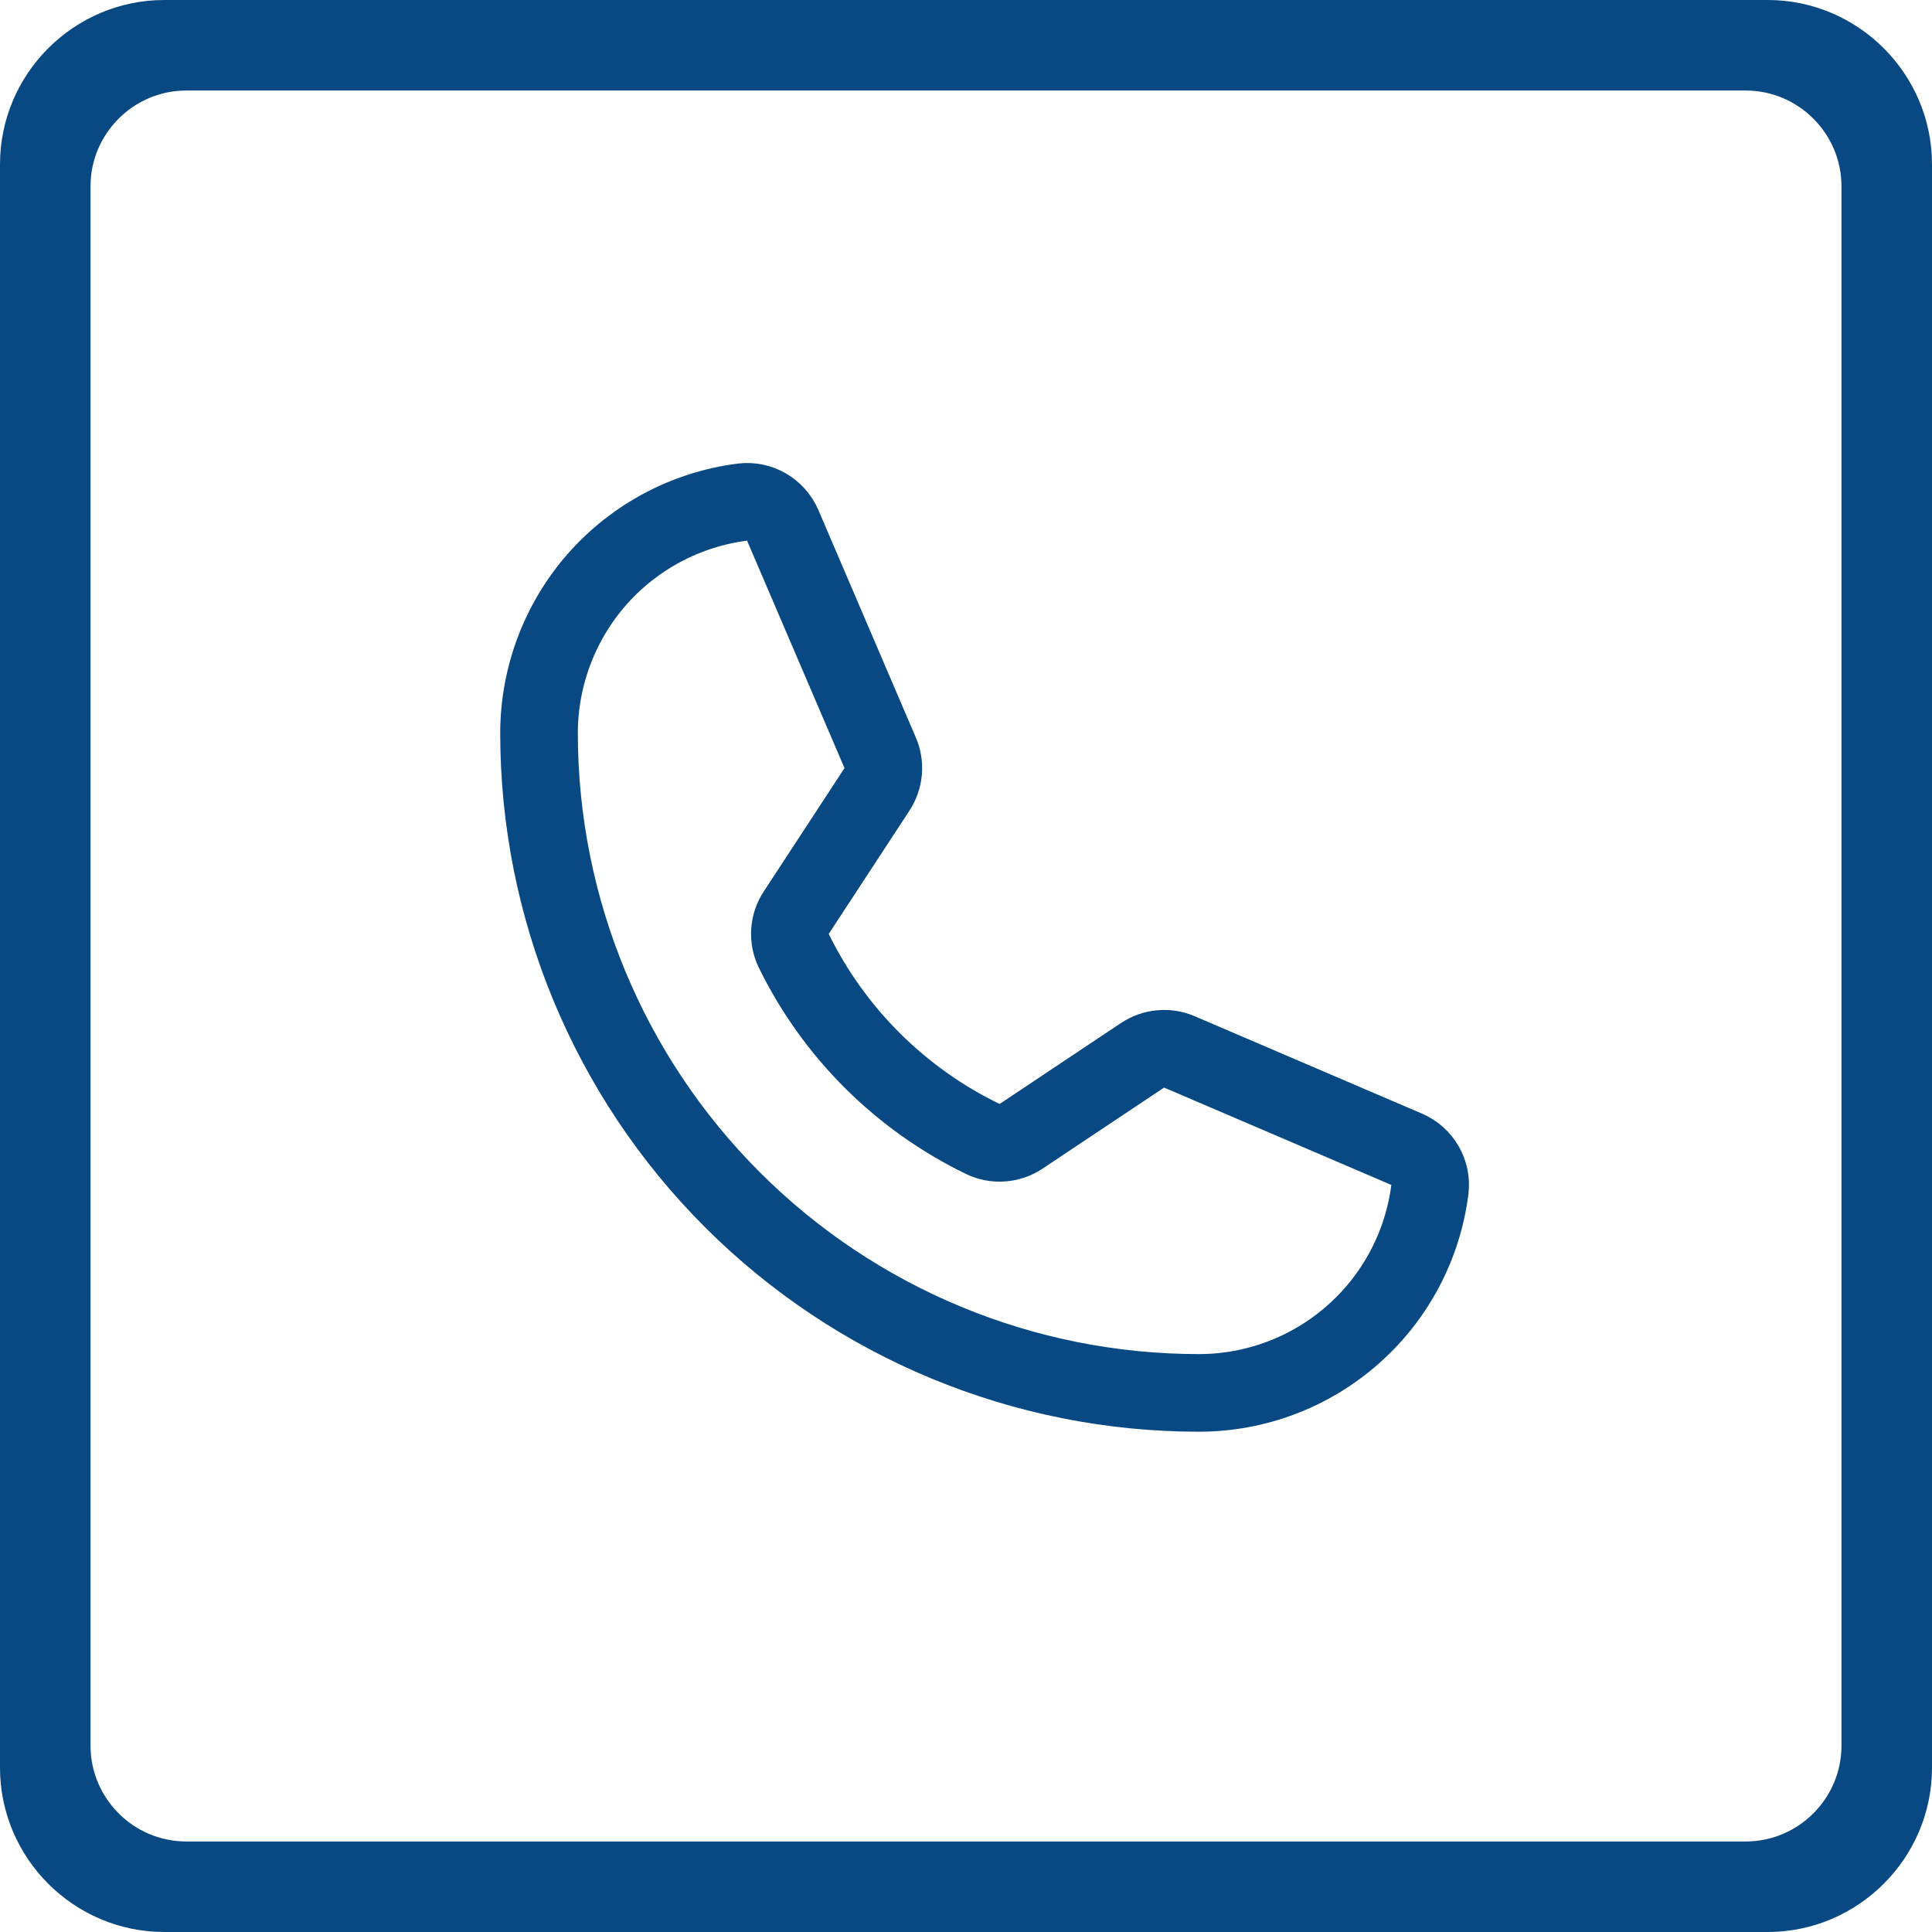
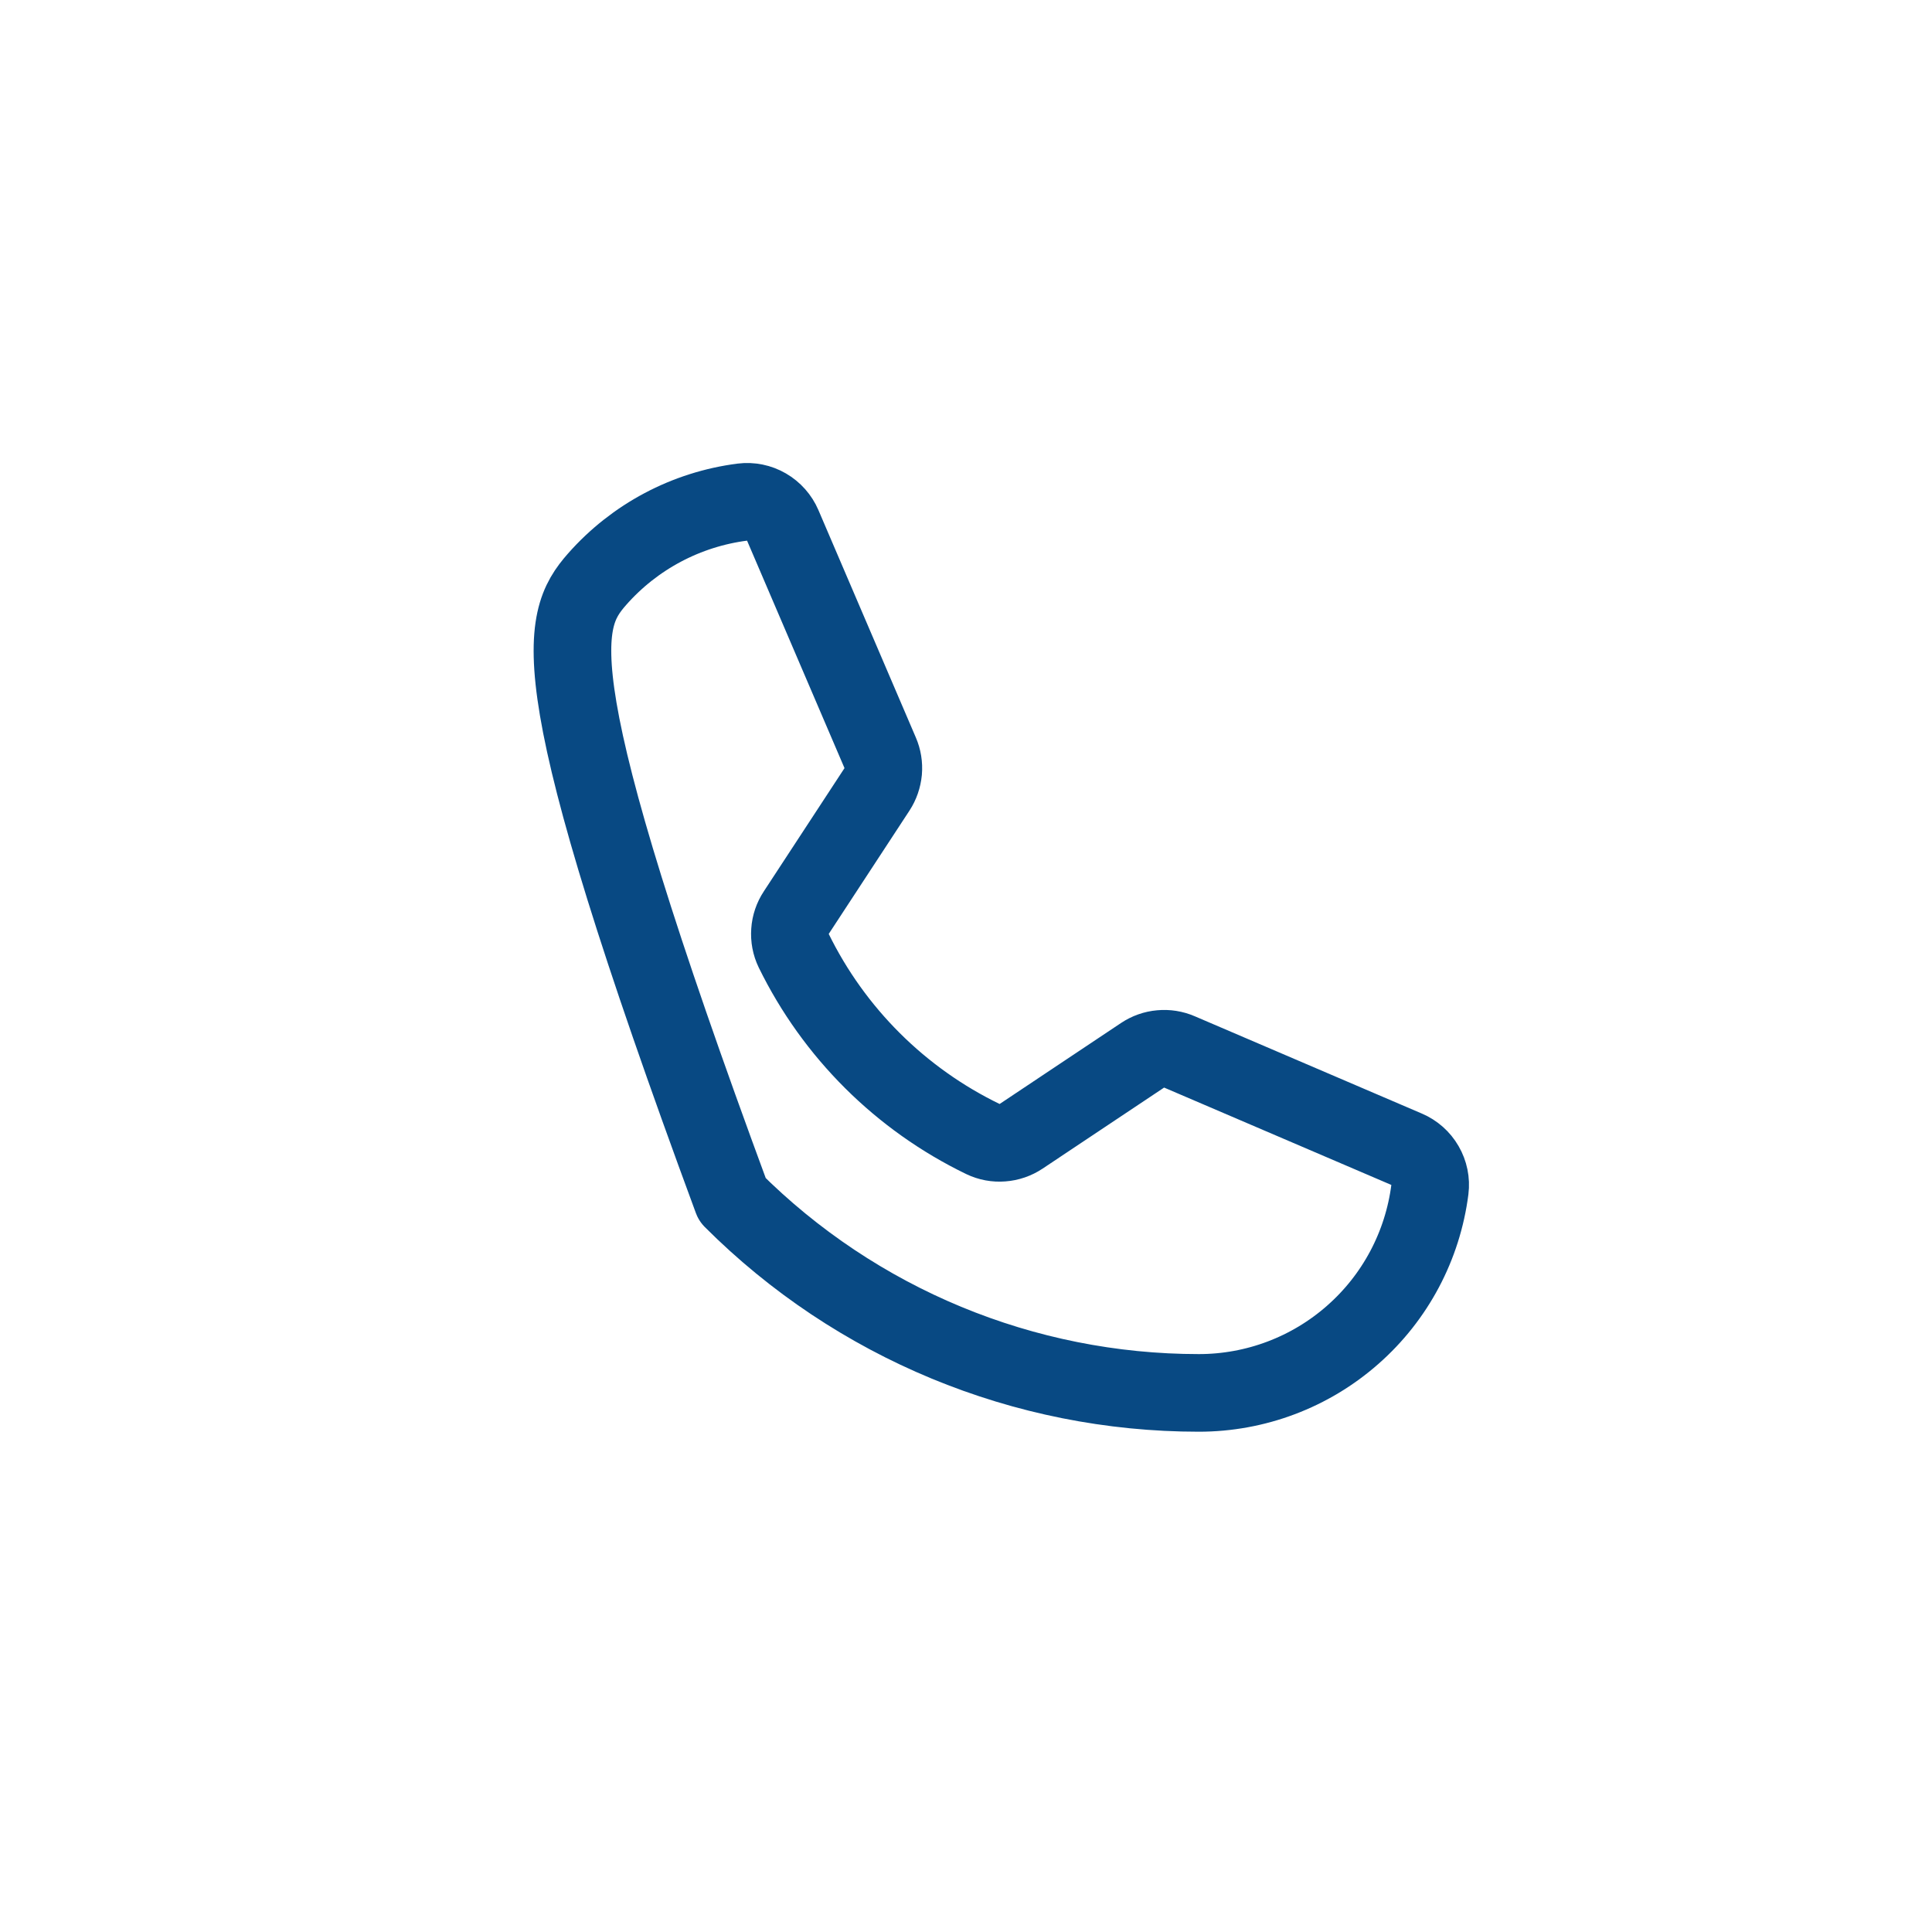
<svg xmlns="http://www.w3.org/2000/svg" width="28" height="28" viewBox="0 0 28 28" fill="none">
-   <path d="M11.502 13.776C12.086 14.969 13.053 15.931 14.248 16.509C14.336 16.551 14.432 16.569 14.529 16.561C14.625 16.554 14.718 16.522 14.799 16.468L16.559 15.294C16.637 15.242 16.726 15.21 16.82 15.202C16.913 15.193 17.007 15.208 17.093 15.245L20.386 16.656C20.498 16.704 20.591 16.786 20.652 16.892C20.713 16.997 20.738 17.119 20.723 17.239C20.619 18.054 20.222 18.803 19.605 19.345C18.989 19.888 18.196 20.187 17.375 20.187C14.839 20.187 12.407 19.18 10.613 17.386C8.82 15.593 7.812 13.161 7.812 10.625C7.813 9.804 8.112 9.011 8.654 8.394C9.197 7.778 9.946 7.381 10.76 7.277C10.881 7.262 11.003 7.287 11.108 7.348C11.213 7.409 11.296 7.502 11.344 7.614L12.756 10.91C12.793 10.995 12.808 11.088 12.8 11.181C12.791 11.273 12.761 11.362 12.71 11.44L11.54 13.227C11.487 13.307 11.455 13.4 11.449 13.496C11.442 13.593 11.46 13.689 11.502 13.776V13.776Z" stroke="#084983" stroke-width="1.125" stroke-linecap="round" stroke-linejoin="round" />
-   <path fill-rule="evenodd" clip-rule="evenodd" d="M25.301 1.312H2.699C1.936 1.312 1.312 1.936 1.312 2.699V25.301C1.312 26.064 1.936 26.688 2.699 26.688H25.301C26.064 26.688 26.688 26.064 26.688 25.301V2.699C26.688 1.936 26.064 1.312 25.301 1.312ZM25.619 0H2.381C1.071 0 0 1.071 0 2.381V25.619C0 26.929 1.071 28 2.381 28H25.619C26.929 28 28 26.929 28 25.619V2.381C28 1.071 26.929 0 25.619 0Z" fill="#084983" />
+   <path d="M11.502 13.776C12.086 14.969 13.053 15.931 14.248 16.509C14.336 16.551 14.432 16.569 14.529 16.561C14.625 16.554 14.718 16.522 14.799 16.468L16.559 15.294C16.637 15.242 16.726 15.21 16.82 15.202C16.913 15.193 17.007 15.208 17.093 15.245L20.386 16.656C20.498 16.704 20.591 16.786 20.652 16.892C20.713 16.997 20.738 17.119 20.723 17.239C20.619 18.054 20.222 18.803 19.605 19.345C18.989 19.888 18.196 20.187 17.375 20.187C14.839 20.187 12.407 19.18 10.613 17.386C7.813 9.804 8.112 9.011 8.654 8.394C9.197 7.778 9.946 7.381 10.76 7.277C10.881 7.262 11.003 7.287 11.108 7.348C11.213 7.409 11.296 7.502 11.344 7.614L12.756 10.91C12.793 10.995 12.808 11.088 12.8 11.181C12.791 11.273 12.761 11.362 12.71 11.44L11.54 13.227C11.487 13.307 11.455 13.4 11.449 13.496C11.442 13.593 11.46 13.689 11.502 13.776V13.776Z" stroke="#084983" stroke-width="1.125" stroke-linecap="round" stroke-linejoin="round" />
</svg>